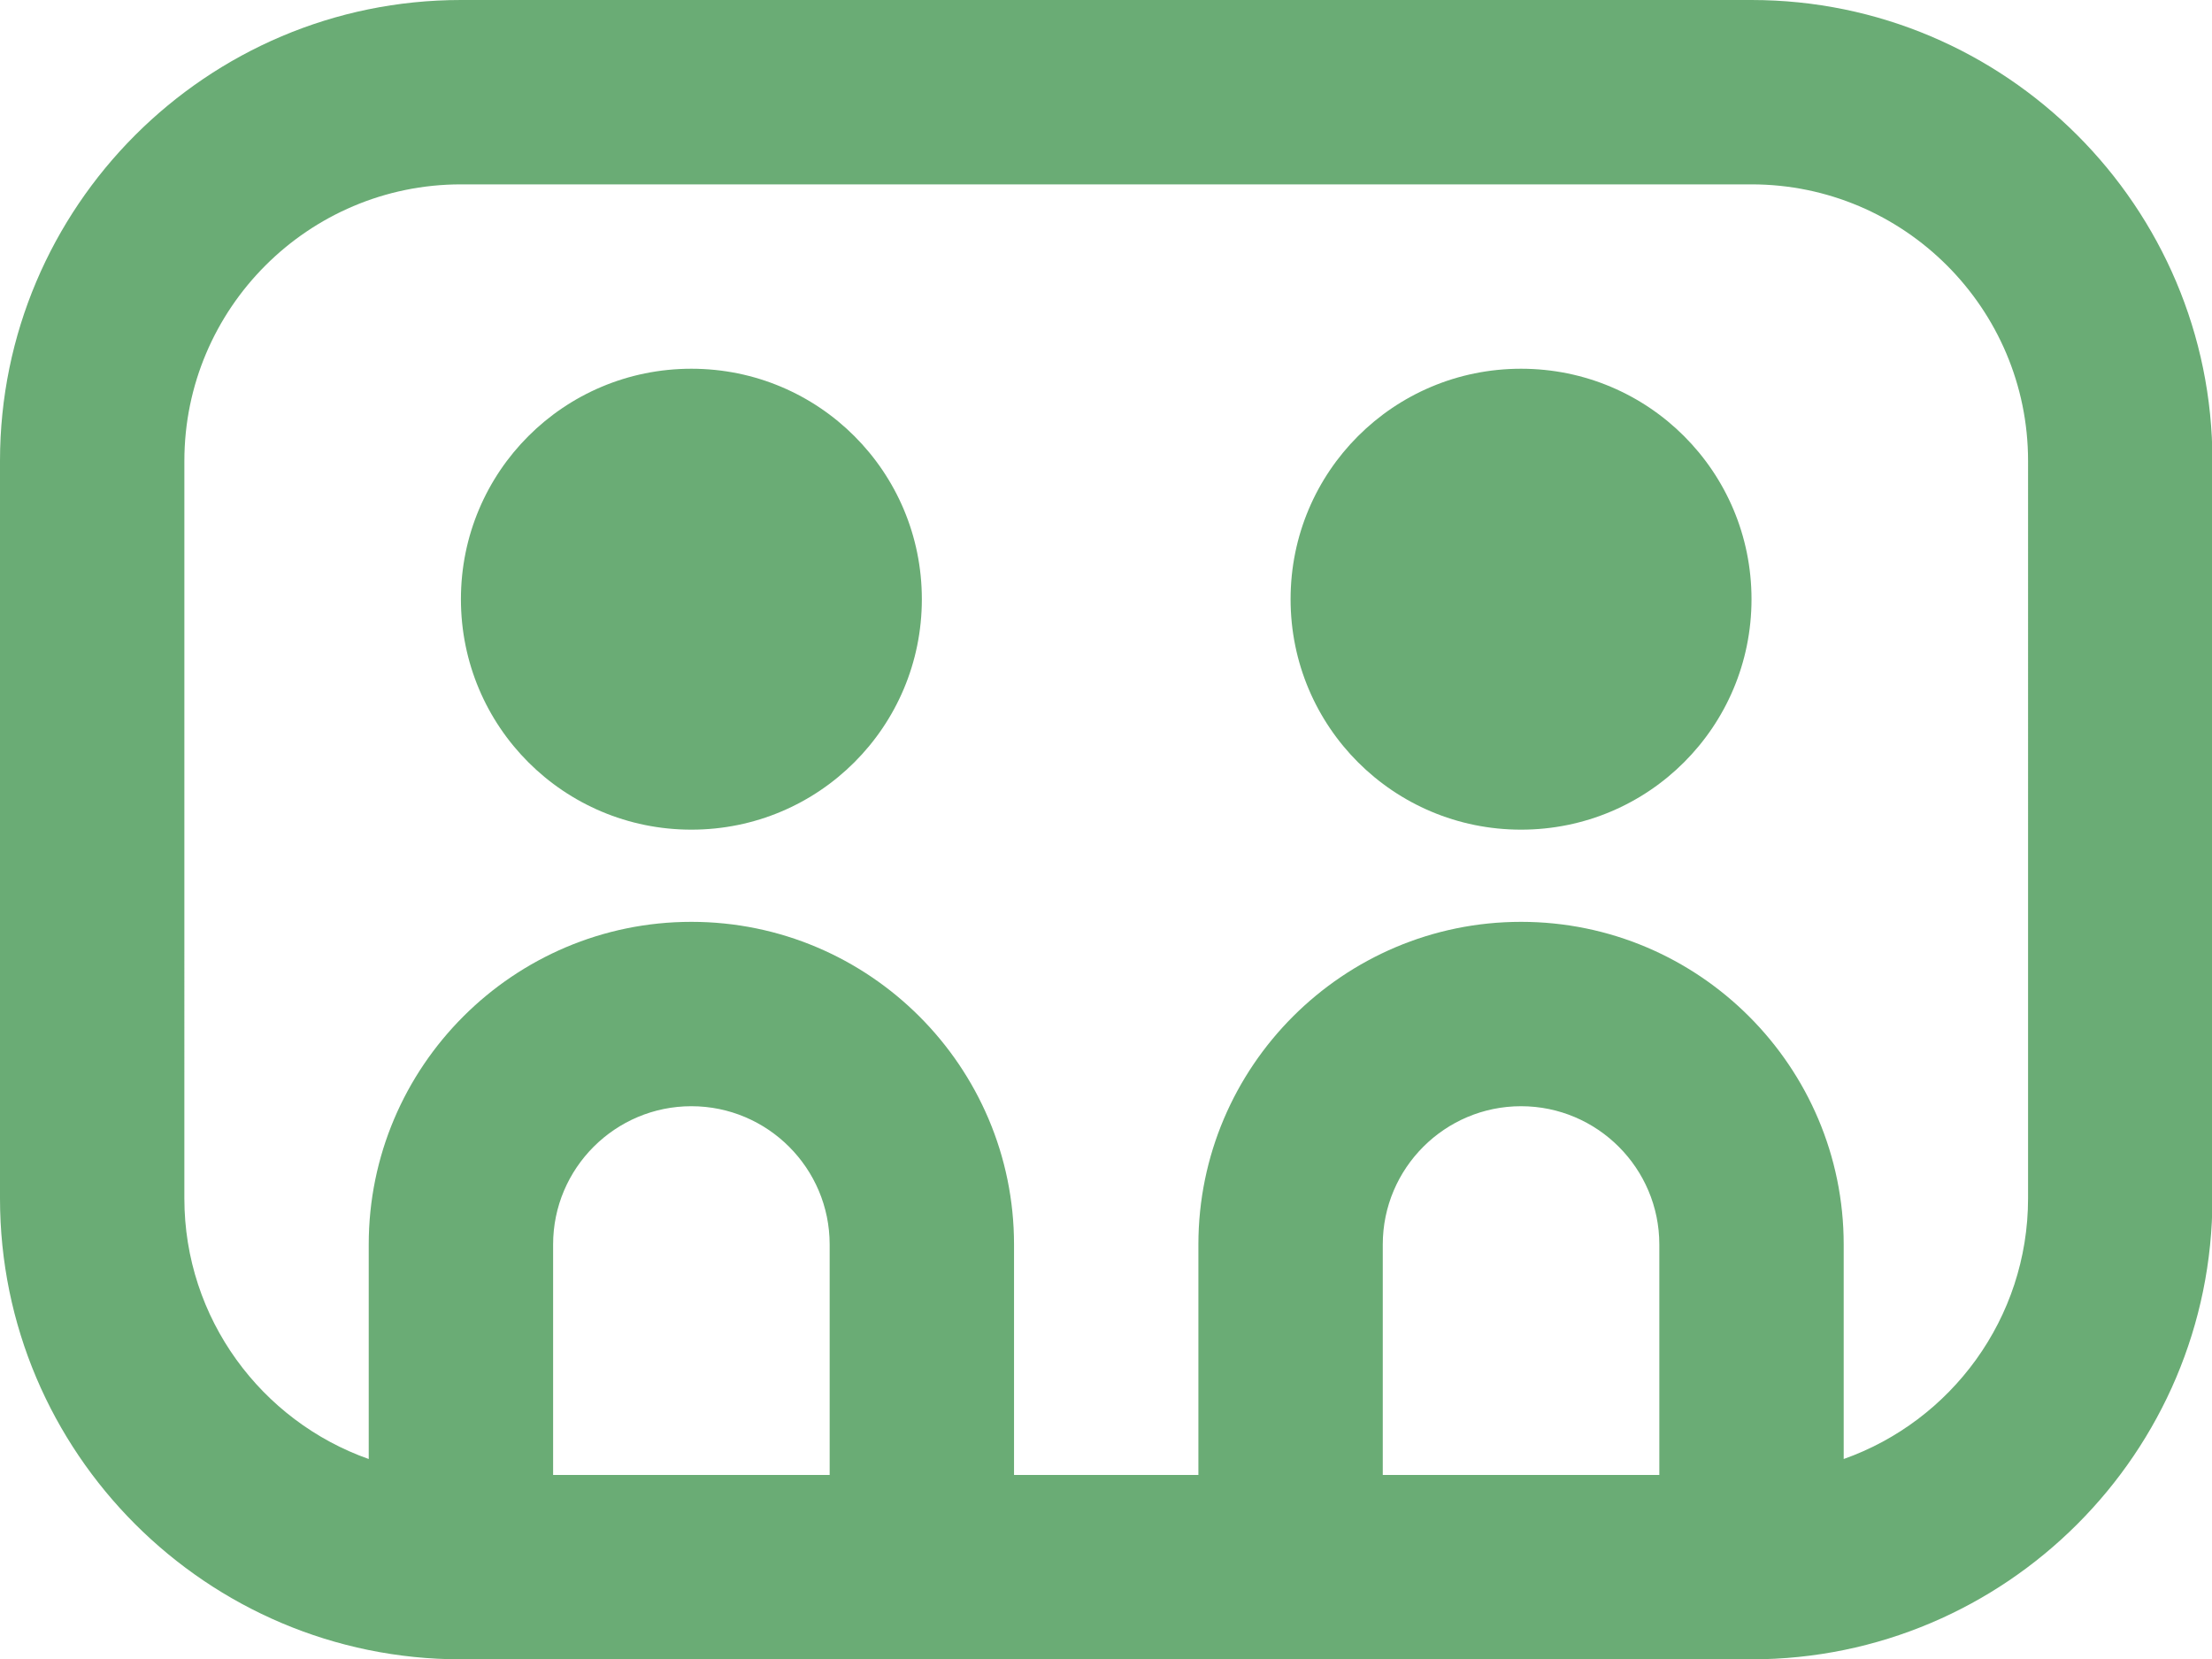
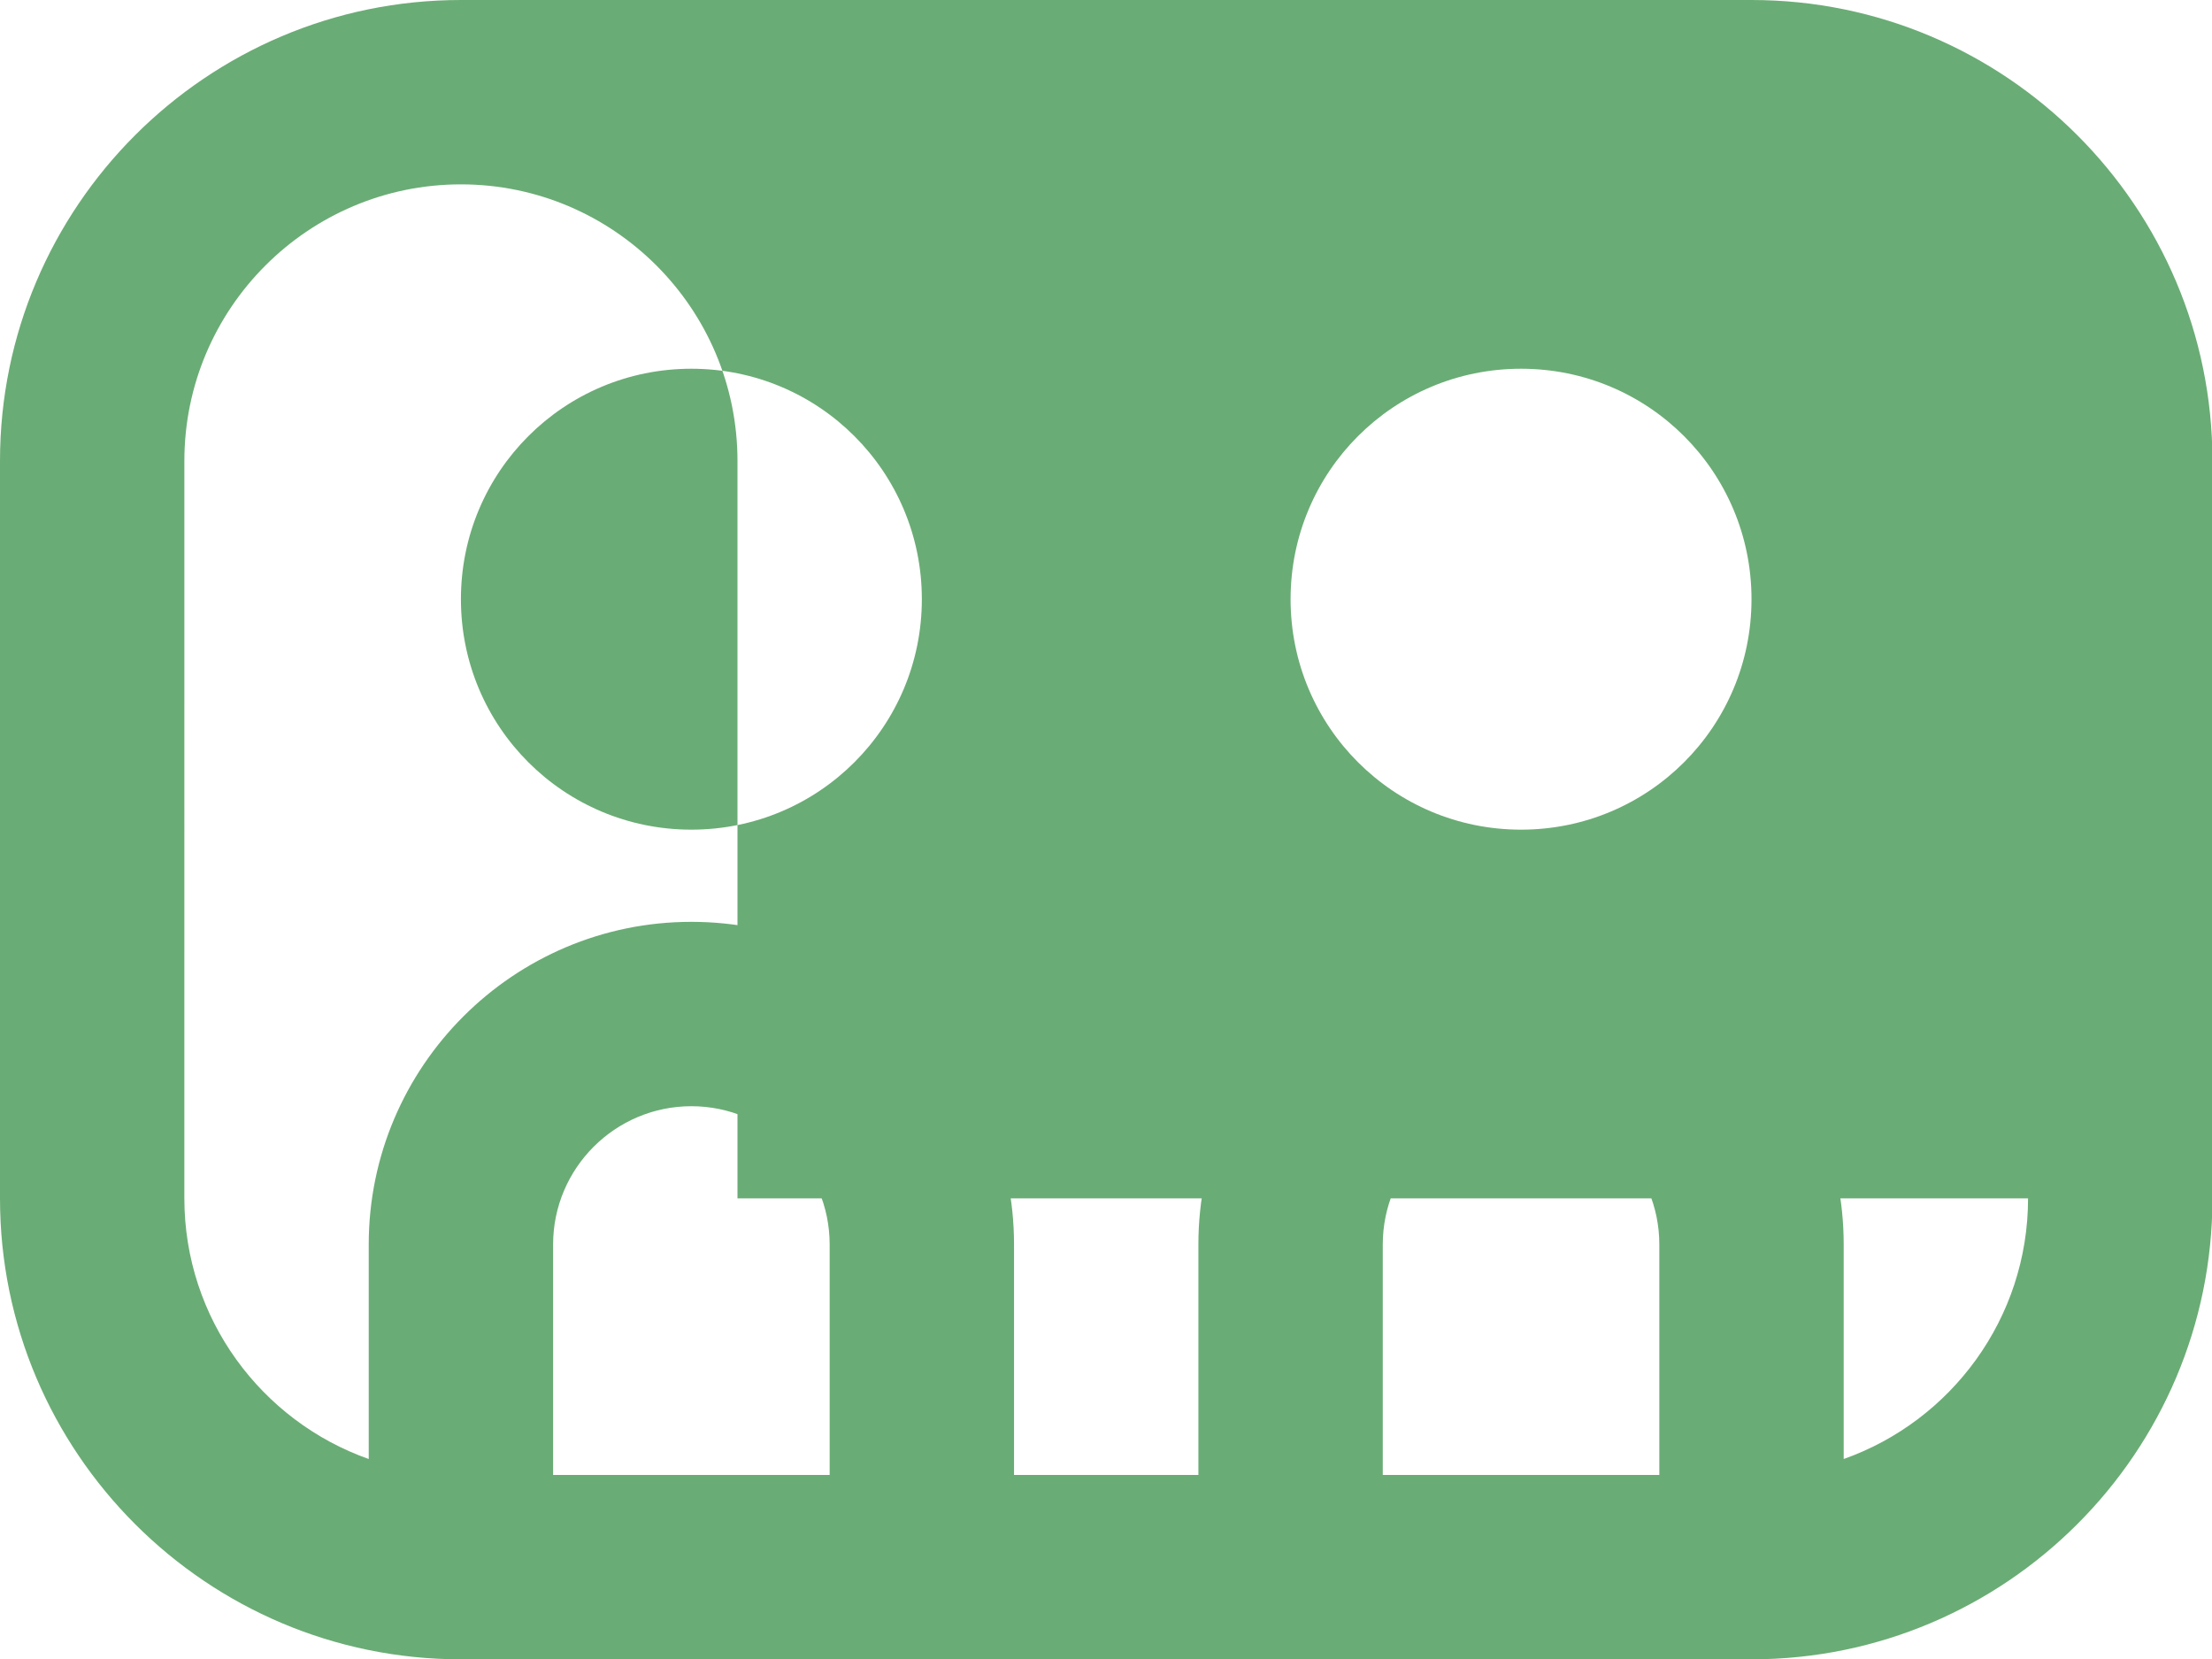
<svg xmlns="http://www.w3.org/2000/svg" id="Layer_2" data-name="Layer 2" viewBox="0 0 51.35 38.52">
  <defs>
    <style>
      .cls-1 {
        fill: #6aac75;
      }
    </style>
  </defs>
  <g id="Plant">
-     <path class="cls-1" d="M40.66,0H10.7C4.8,0,0,4.8,0,10.7V27.82c0,5.9,4.8,10.7,10.7,10.7h29.96c5.9,0,10.7-4.8,10.7-10.7V10.7c0-5.9-4.8-10.7-10.7-10.7ZM19.26,34.24h-6.42v-5.35c0-1.77,1.44-3.21,3.21-3.21s3.21,1.44,3.21,3.21v5.35Zm19.26,0h-6.42v-5.35c0-1.77,1.44-3.21,3.21-3.21s3.21,1.44,3.21,3.21v5.35Zm8.56-6.42c0,2.79-1.79,5.17-4.28,6.05v-4.98c0-4.13-3.36-7.49-7.49-7.49s-7.49,3.36-7.49,7.49v5.35h-4.28v-5.35c0-4.13-3.36-7.49-7.49-7.49s-7.49,3.36-7.49,7.49v4.98c-2.49-.88-4.28-3.26-4.28-6.05V10.7c0-3.54,2.88-6.42,6.42-6.42h29.96c3.54,0,6.42,2.88,6.42,6.42V27.82ZM21.4,13.91c0,2.96-2.39,5.35-5.35,5.35s-5.35-2.39-5.35-5.35,2.39-5.35,5.35-5.35,5.35,2.39,5.35,5.35Zm19.26,0c0,2.96-2.39,5.35-5.35,5.35s-5.35-2.39-5.35-5.35,2.39-5.35,5.35-5.35,5.35,2.39,5.35,5.35Z" />
+     <path class="cls-1" d="M40.66,0H10.7C4.8,0,0,4.8,0,10.7V27.82c0,5.9,4.8,10.7,10.7,10.7h29.96c5.9,0,10.7-4.8,10.7-10.7V10.7c0-5.9-4.8-10.7-10.7-10.7ZM19.26,34.24h-6.42v-5.35c0-1.77,1.44-3.21,3.21-3.21s3.21,1.44,3.21,3.21v5.35Zm19.26,0h-6.42v-5.35c0-1.77,1.44-3.21,3.21-3.21s3.21,1.44,3.21,3.21v5.35Zm8.56-6.42c0,2.79-1.79,5.17-4.28,6.05v-4.98c0-4.13-3.36-7.49-7.49-7.49s-7.49,3.36-7.49,7.49v5.35h-4.28v-5.35c0-4.13-3.36-7.49-7.49-7.49s-7.49,3.36-7.49,7.49v4.98c-2.49-.88-4.28-3.26-4.28-6.05V10.7c0-3.54,2.88-6.42,6.42-6.42c3.54,0,6.42,2.88,6.42,6.42V27.82ZM21.4,13.91c0,2.96-2.39,5.35-5.35,5.35s-5.35-2.39-5.35-5.35,2.39-5.35,5.35-5.35,5.35,2.39,5.35,5.35Zm19.26,0c0,2.96-2.39,5.35-5.35,5.35s-5.35-2.39-5.35-5.35,2.39-5.35,5.35-5.35,5.35,2.39,5.35,5.35Z" />
  </g>
</svg>